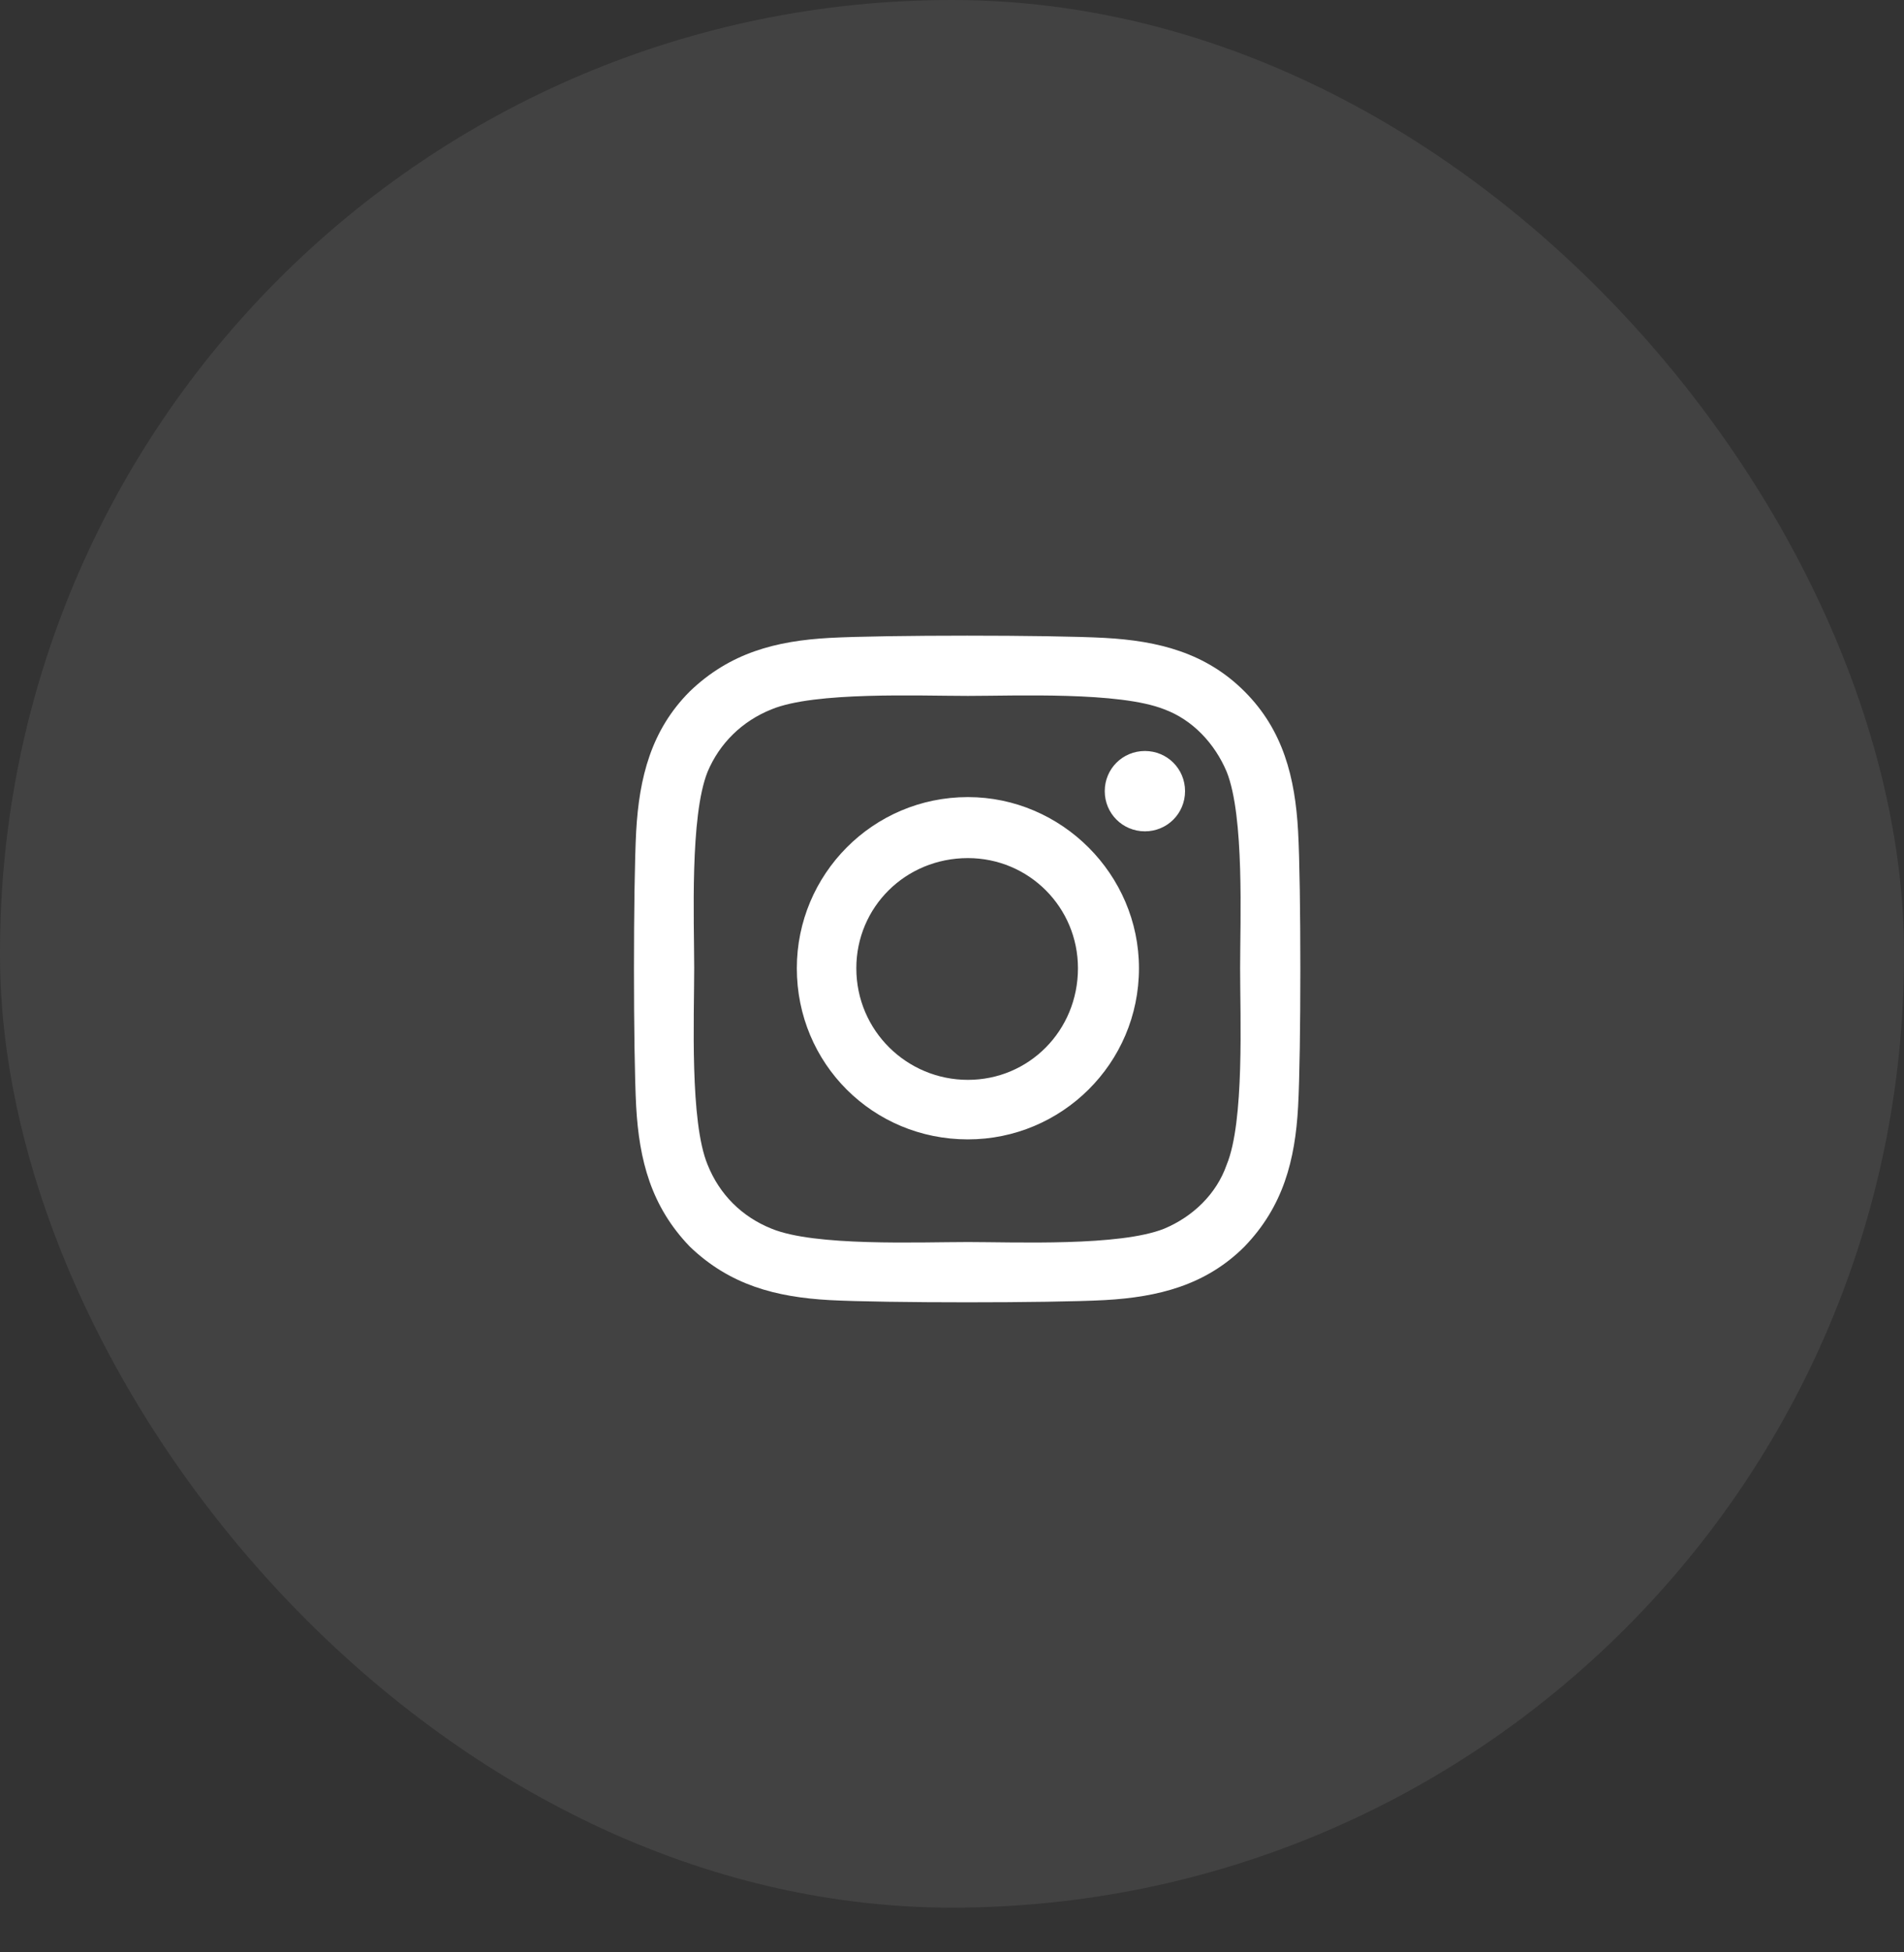
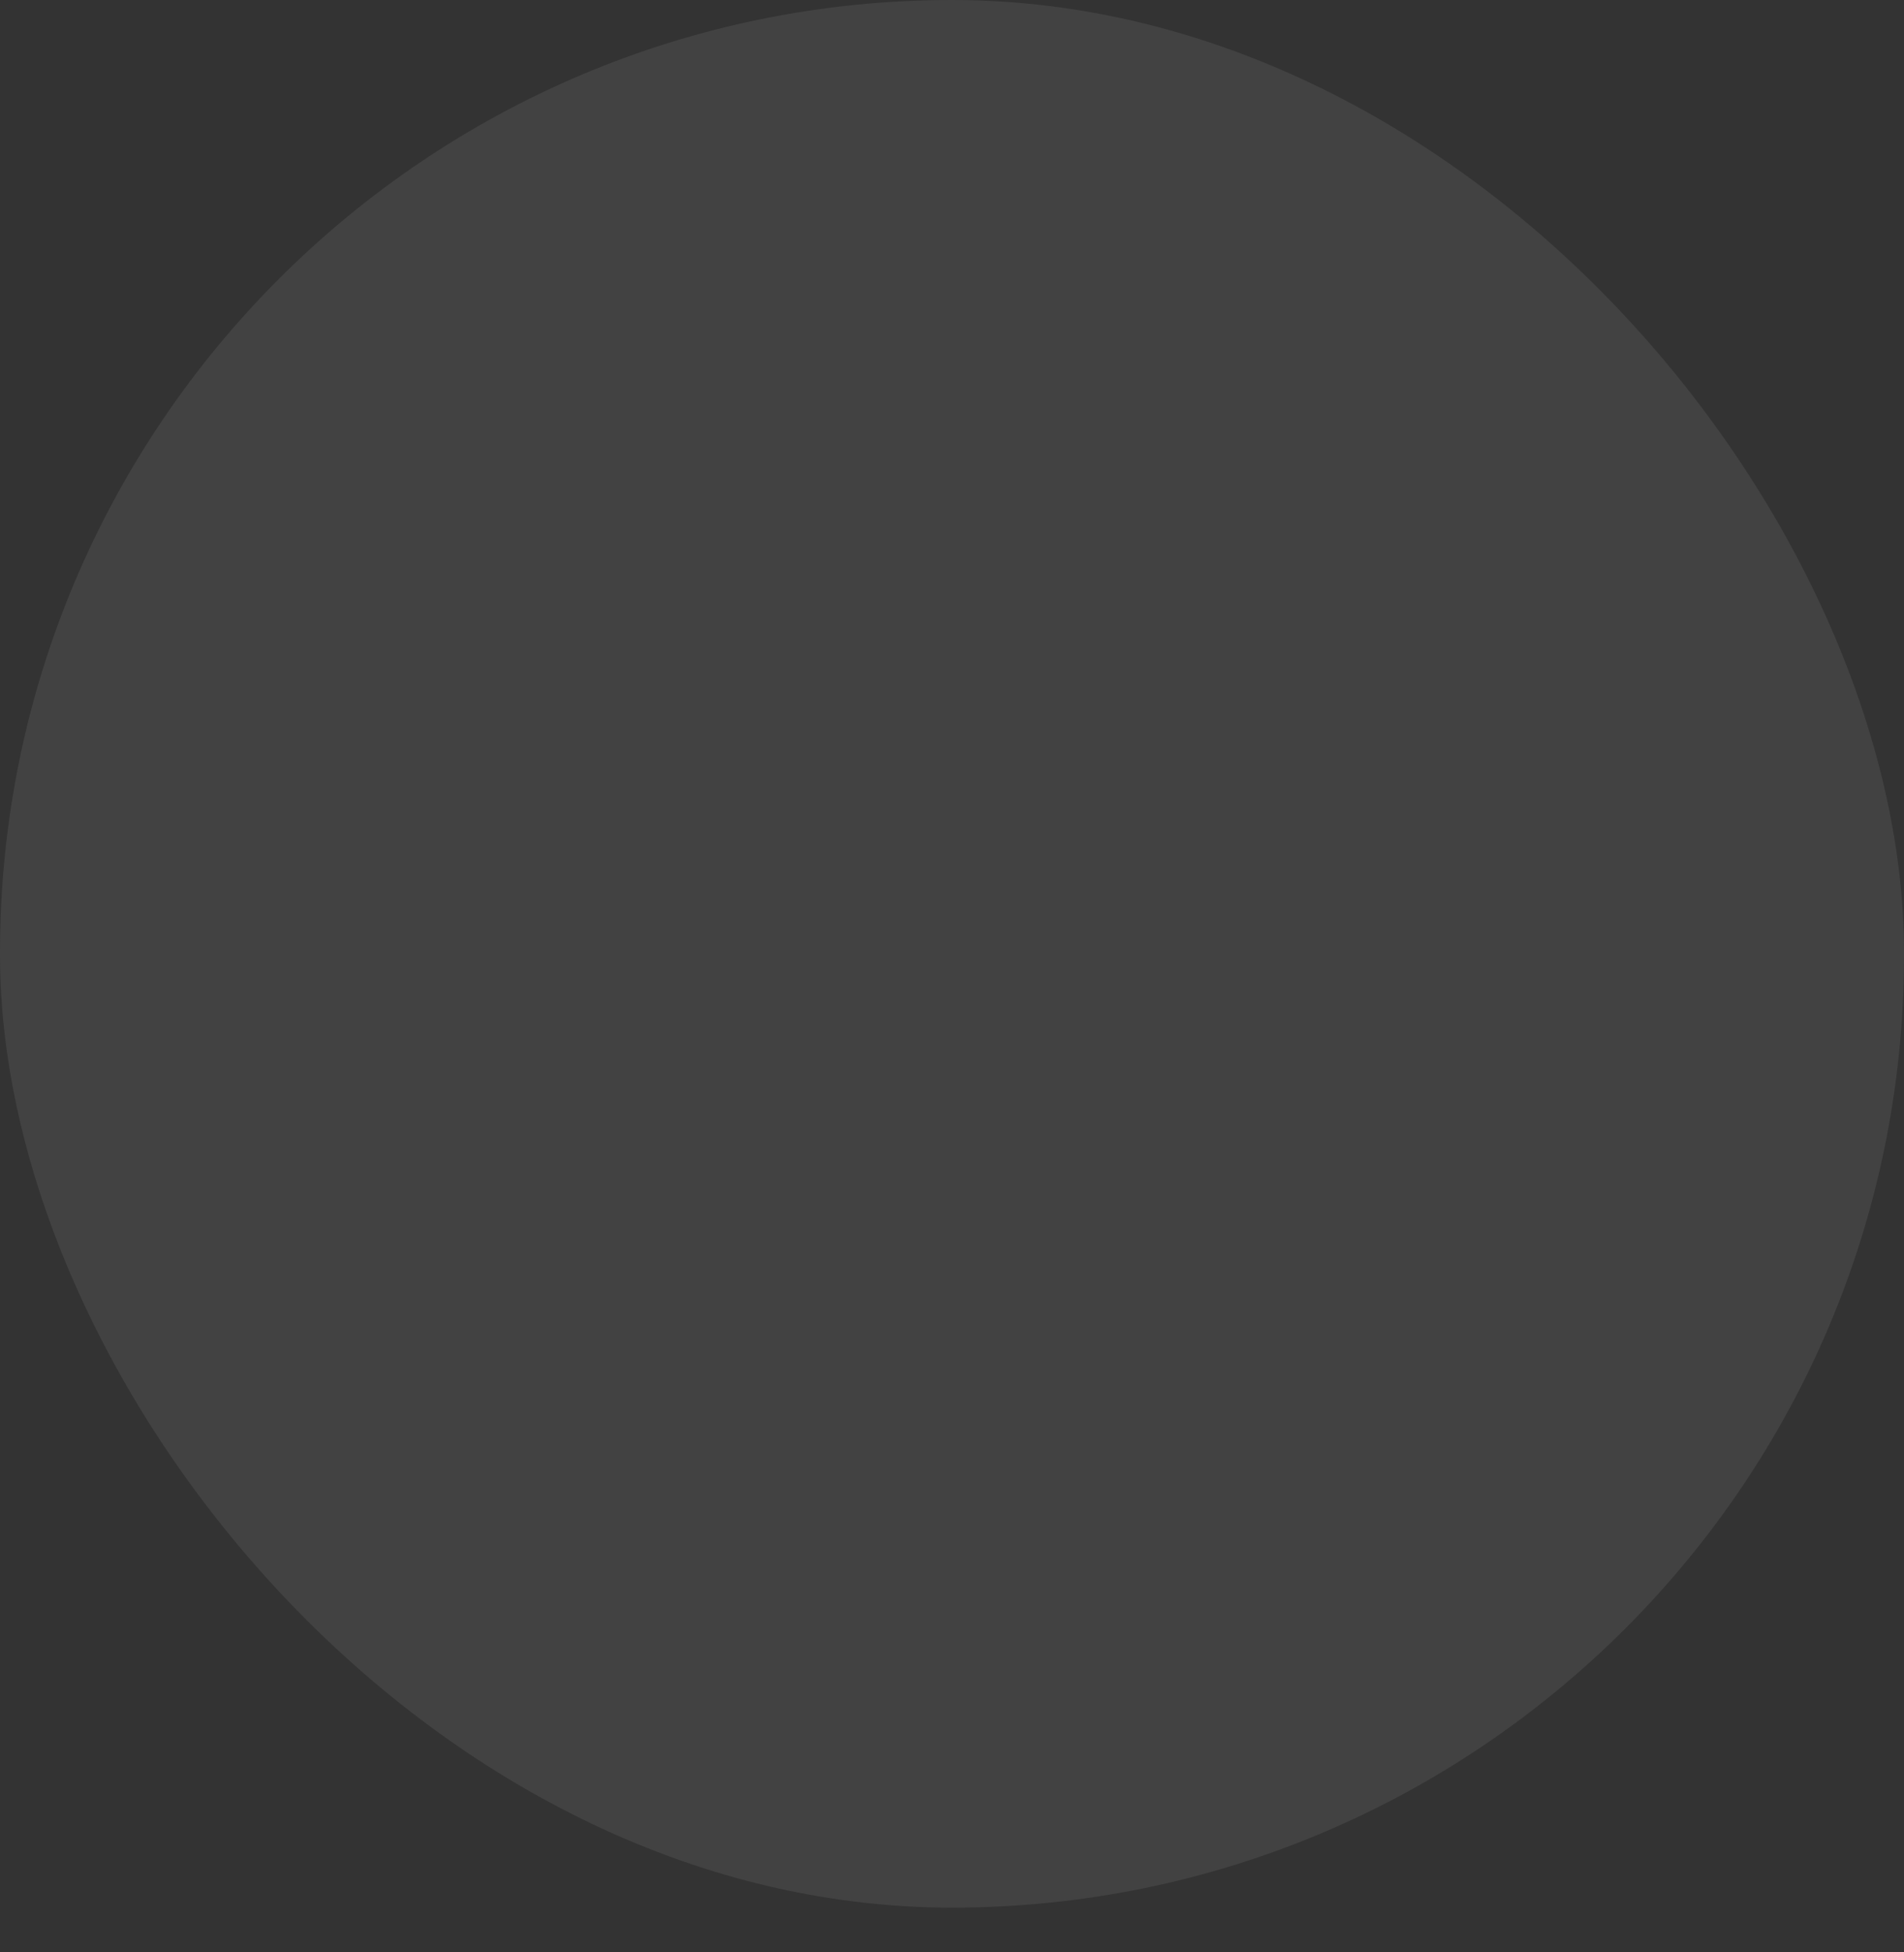
<svg xmlns="http://www.w3.org/2000/svg" width="40" height="41" viewBox="0 0 40 41" fill="none">
  <rect x="0" y="0" width="40" height="41" fill="#333333" stroke="none" />
  <rect width="40" height="40.06" rx="20" fill="#D0D0D0" fill-opacity="0.1" />
-   <path d="M20.334 16.739C18.334 16.739 16.74 18.364 16.74 20.333C16.74 22.333 18.334 23.927 20.334 23.927C22.303 23.927 23.928 22.333 23.928 20.333C23.928 18.364 22.303 16.739 20.334 16.739ZM20.334 22.677C19.053 22.677 17.99 21.645 17.99 20.333C17.99 19.052 19.021 18.02 20.334 18.02C21.615 18.02 22.646 19.052 22.646 20.333C22.646 21.645 21.615 22.677 20.334 22.677ZM24.896 16.614C24.896 16.145 24.521 15.771 24.053 15.771C23.584 15.771 23.209 16.145 23.209 16.614C23.209 17.083 23.584 17.458 24.053 17.458C24.521 17.458 24.896 17.083 24.896 16.614ZM27.271 17.458C27.209 16.333 26.959 15.333 26.146 14.521C25.334 13.708 24.334 13.458 23.209 13.396C22.053 13.333 18.584 13.333 17.428 13.396C16.303 13.458 15.334 13.708 14.49 14.521C13.678 15.333 13.428 16.333 13.365 17.458C13.303 18.614 13.303 22.083 13.365 23.239C13.428 24.364 13.678 25.333 14.49 26.177C15.334 26.989 16.303 27.239 17.428 27.302C18.584 27.364 22.053 27.364 23.209 27.302C24.334 27.239 25.334 26.989 26.146 26.177C26.959 25.333 27.209 24.364 27.271 23.239C27.334 22.083 27.334 18.614 27.271 17.458ZM25.771 24.458C25.553 25.083 25.053 25.552 24.459 25.802C23.521 26.177 21.334 26.083 20.334 26.083C19.303 26.083 17.115 26.177 16.209 25.802C15.584 25.552 15.115 25.083 14.865 24.458C14.49 23.552 14.584 21.364 14.584 20.333C14.584 19.333 14.49 17.145 14.865 16.208C15.115 15.614 15.584 15.146 16.209 14.896C17.115 14.521 19.303 14.614 20.334 14.614C21.334 14.614 23.521 14.521 24.459 14.896C25.053 15.114 25.521 15.614 25.771 16.208C26.146 17.145 26.053 19.333 26.053 20.333C26.053 21.364 26.146 23.552 25.771 24.458Z" fill="white" />
</svg>